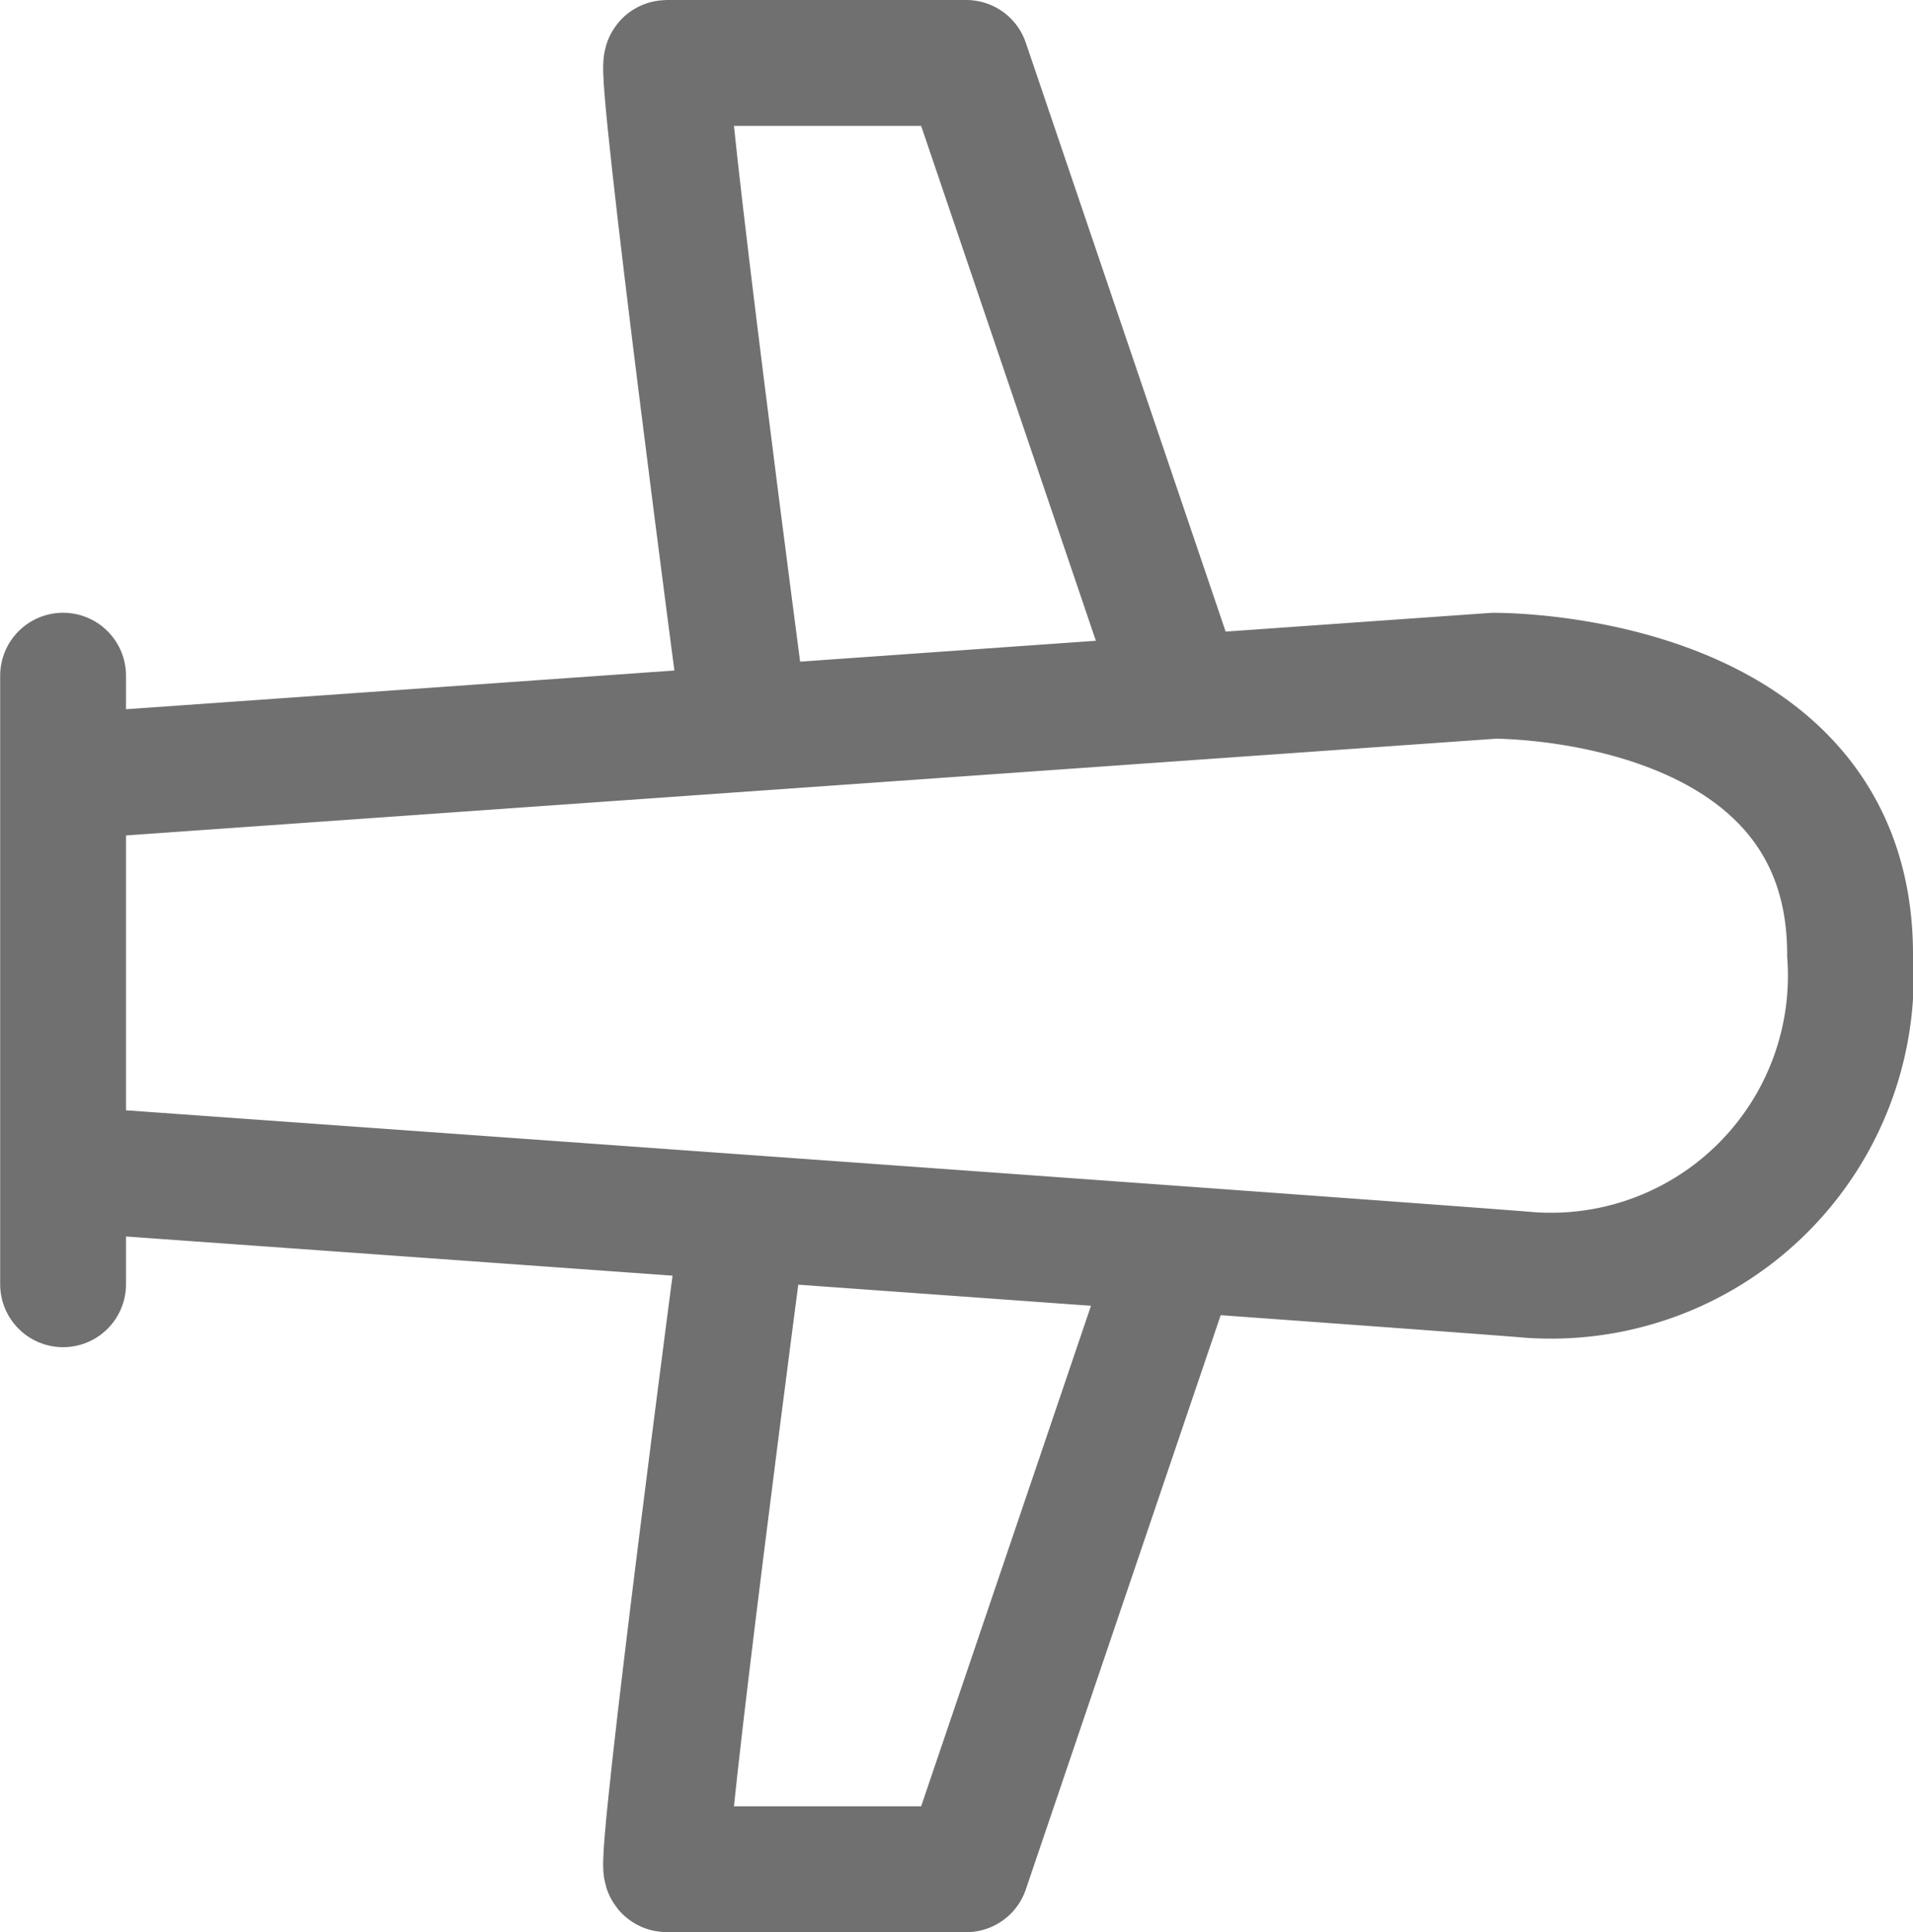
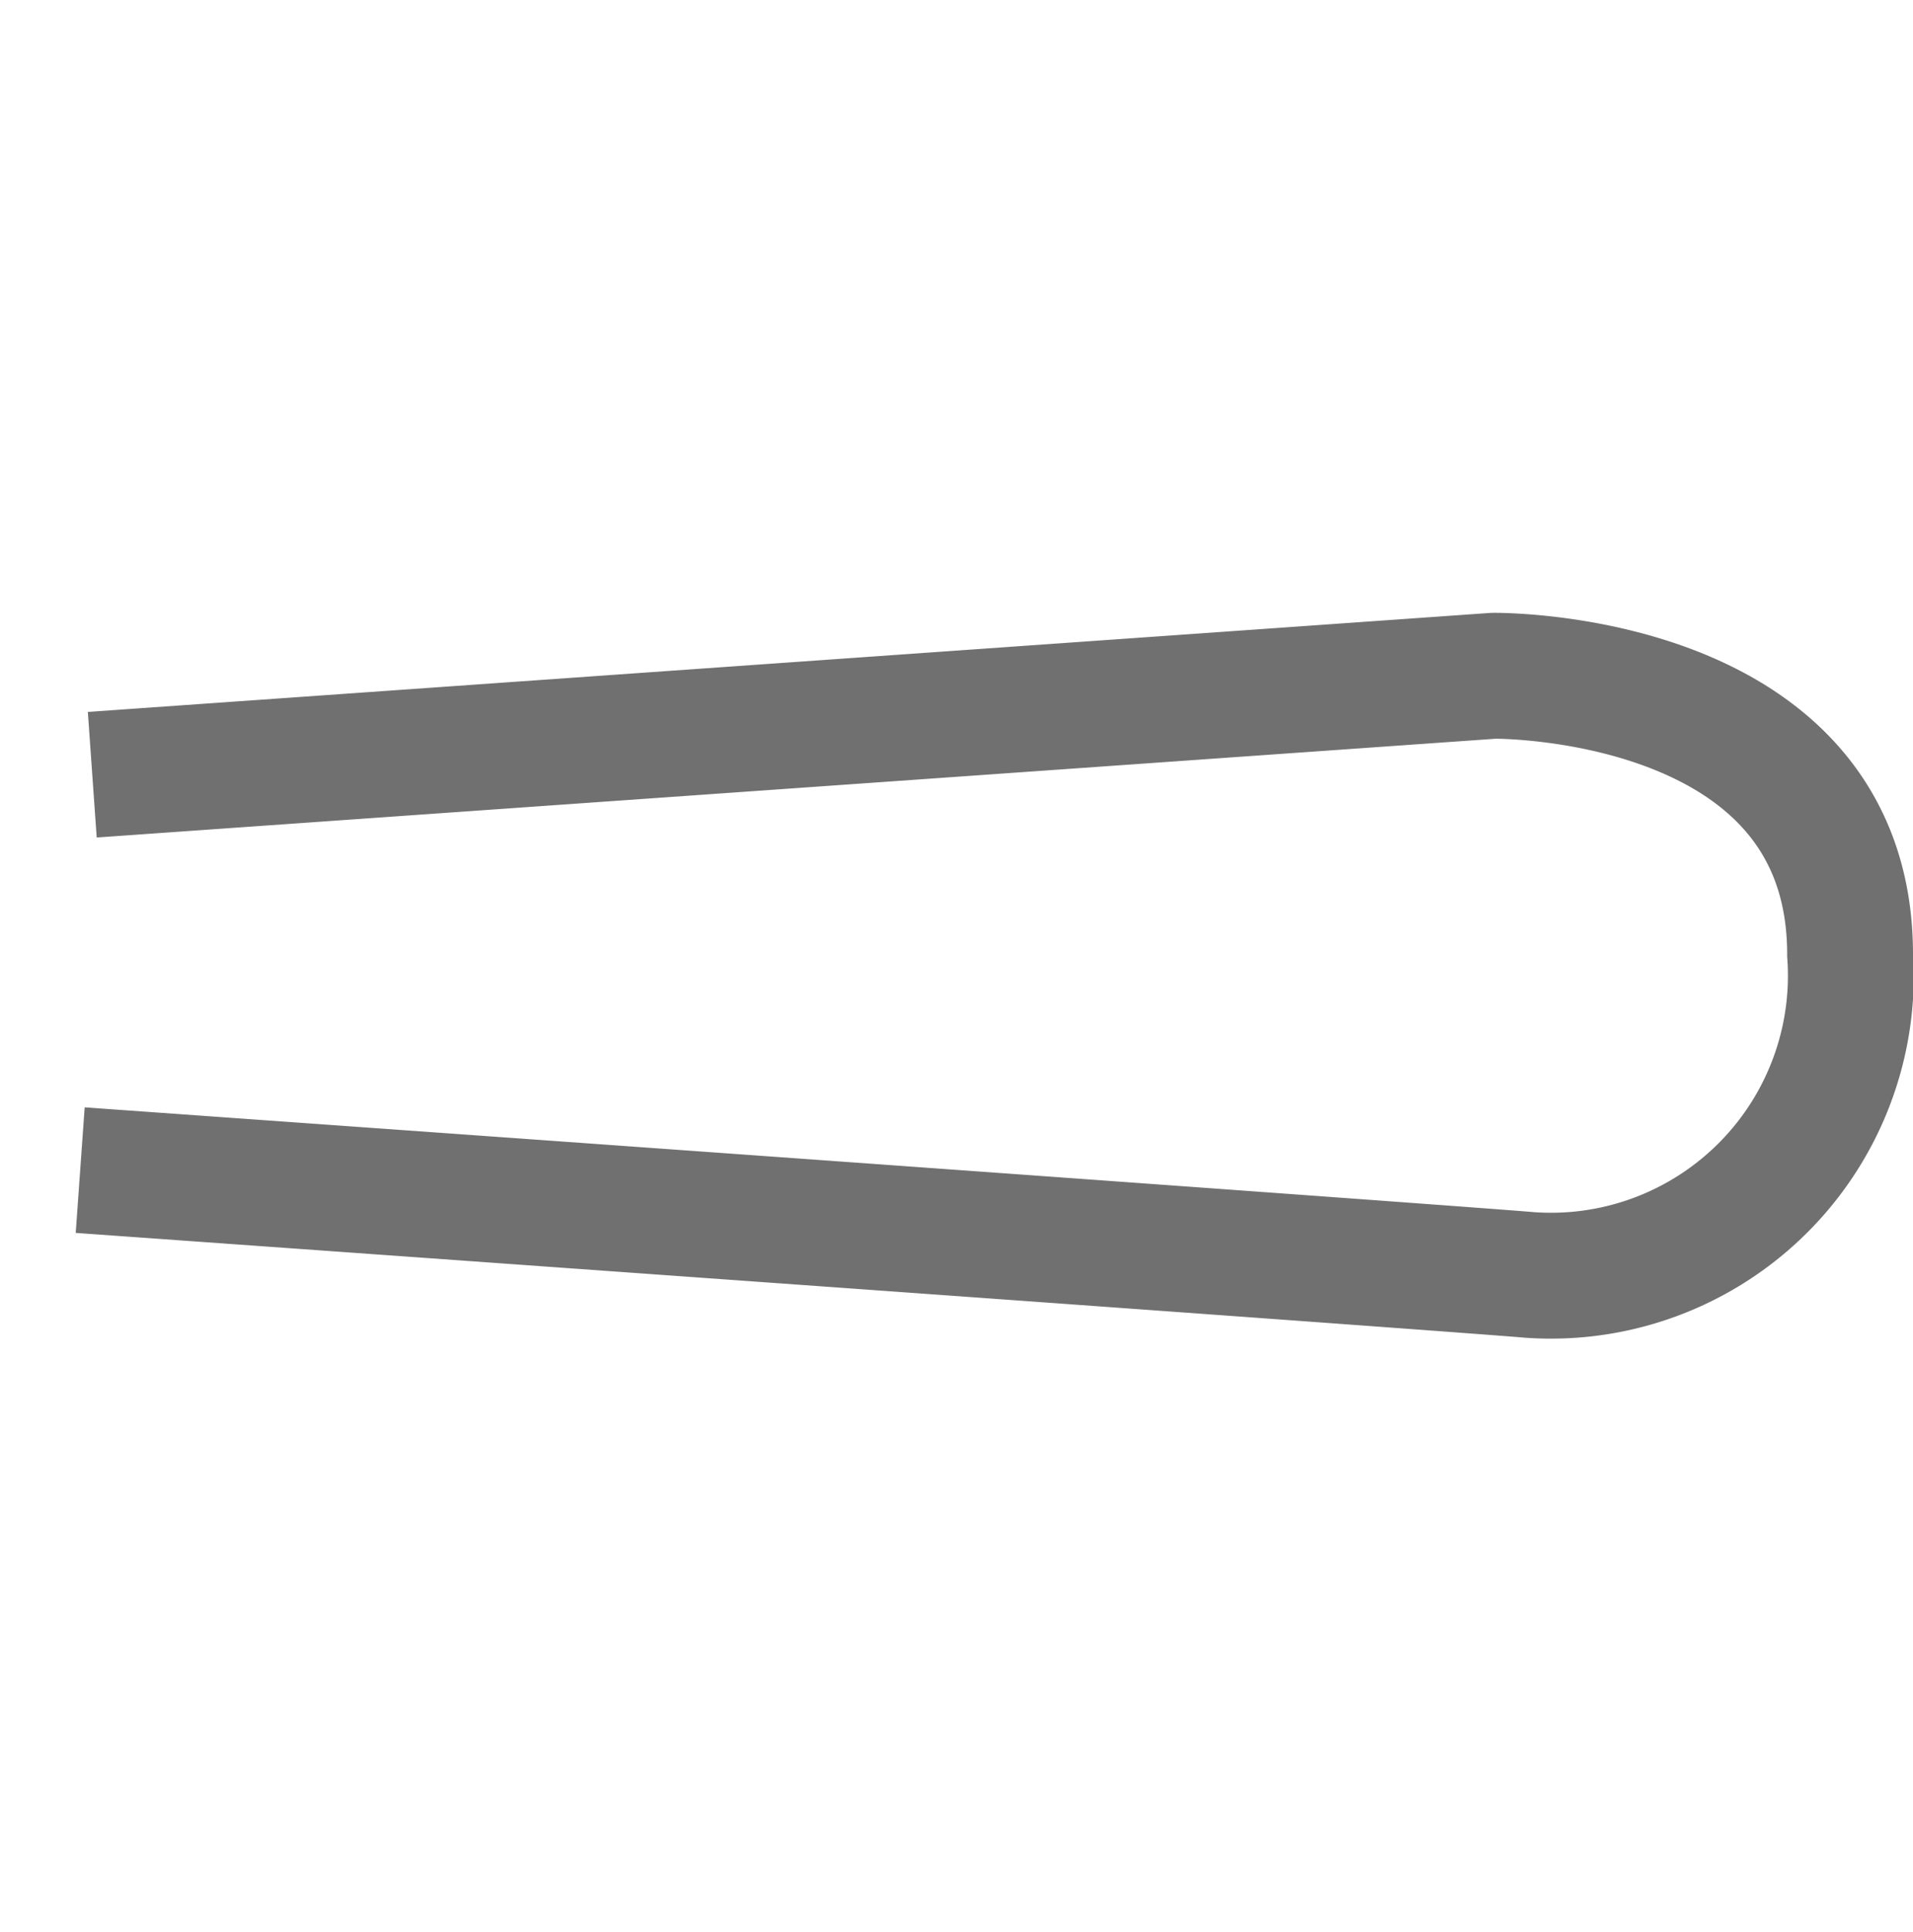
<svg xmlns="http://www.w3.org/2000/svg" width="22.804" height="23.025" viewBox="0 0 22.804 23.025">
  <defs>
    <style>.a,.b,.c{fill:none;stroke:#707070;stroke-width:1.5px;}.a{stroke-linecap:round;}.c{stroke-linejoin:round;}</style>
  </defs>
  <g transform="translate(-1523.748 -481.832)">
-     <path class="a" d="M4580.5-212.022v7.252" transform="translate(-3056 701.906)" />
    <path class="b" d="M4580.836-210.377l16.705-1.179s4.249-.051,4.249,3.32a3.575,3.575,0,0,1-3.82,3.82c-.963-.084-17.278-1.249-17.278-1.249" transform="translate(-3055.988 701.441)" />
-     <path class="c" d="M4588.168-210.729s-1.016-7.689-.906-7.689h3.57l2.554,7.524" transform="translate(-3055.566 701)" />
-     <path class="c" d="M4588.168-218.418s-1.016,7.689-.906,7.689h3.57l2.554-7.524" transform="translate(-3055.566 714.836)" />
  </g>
</svg>